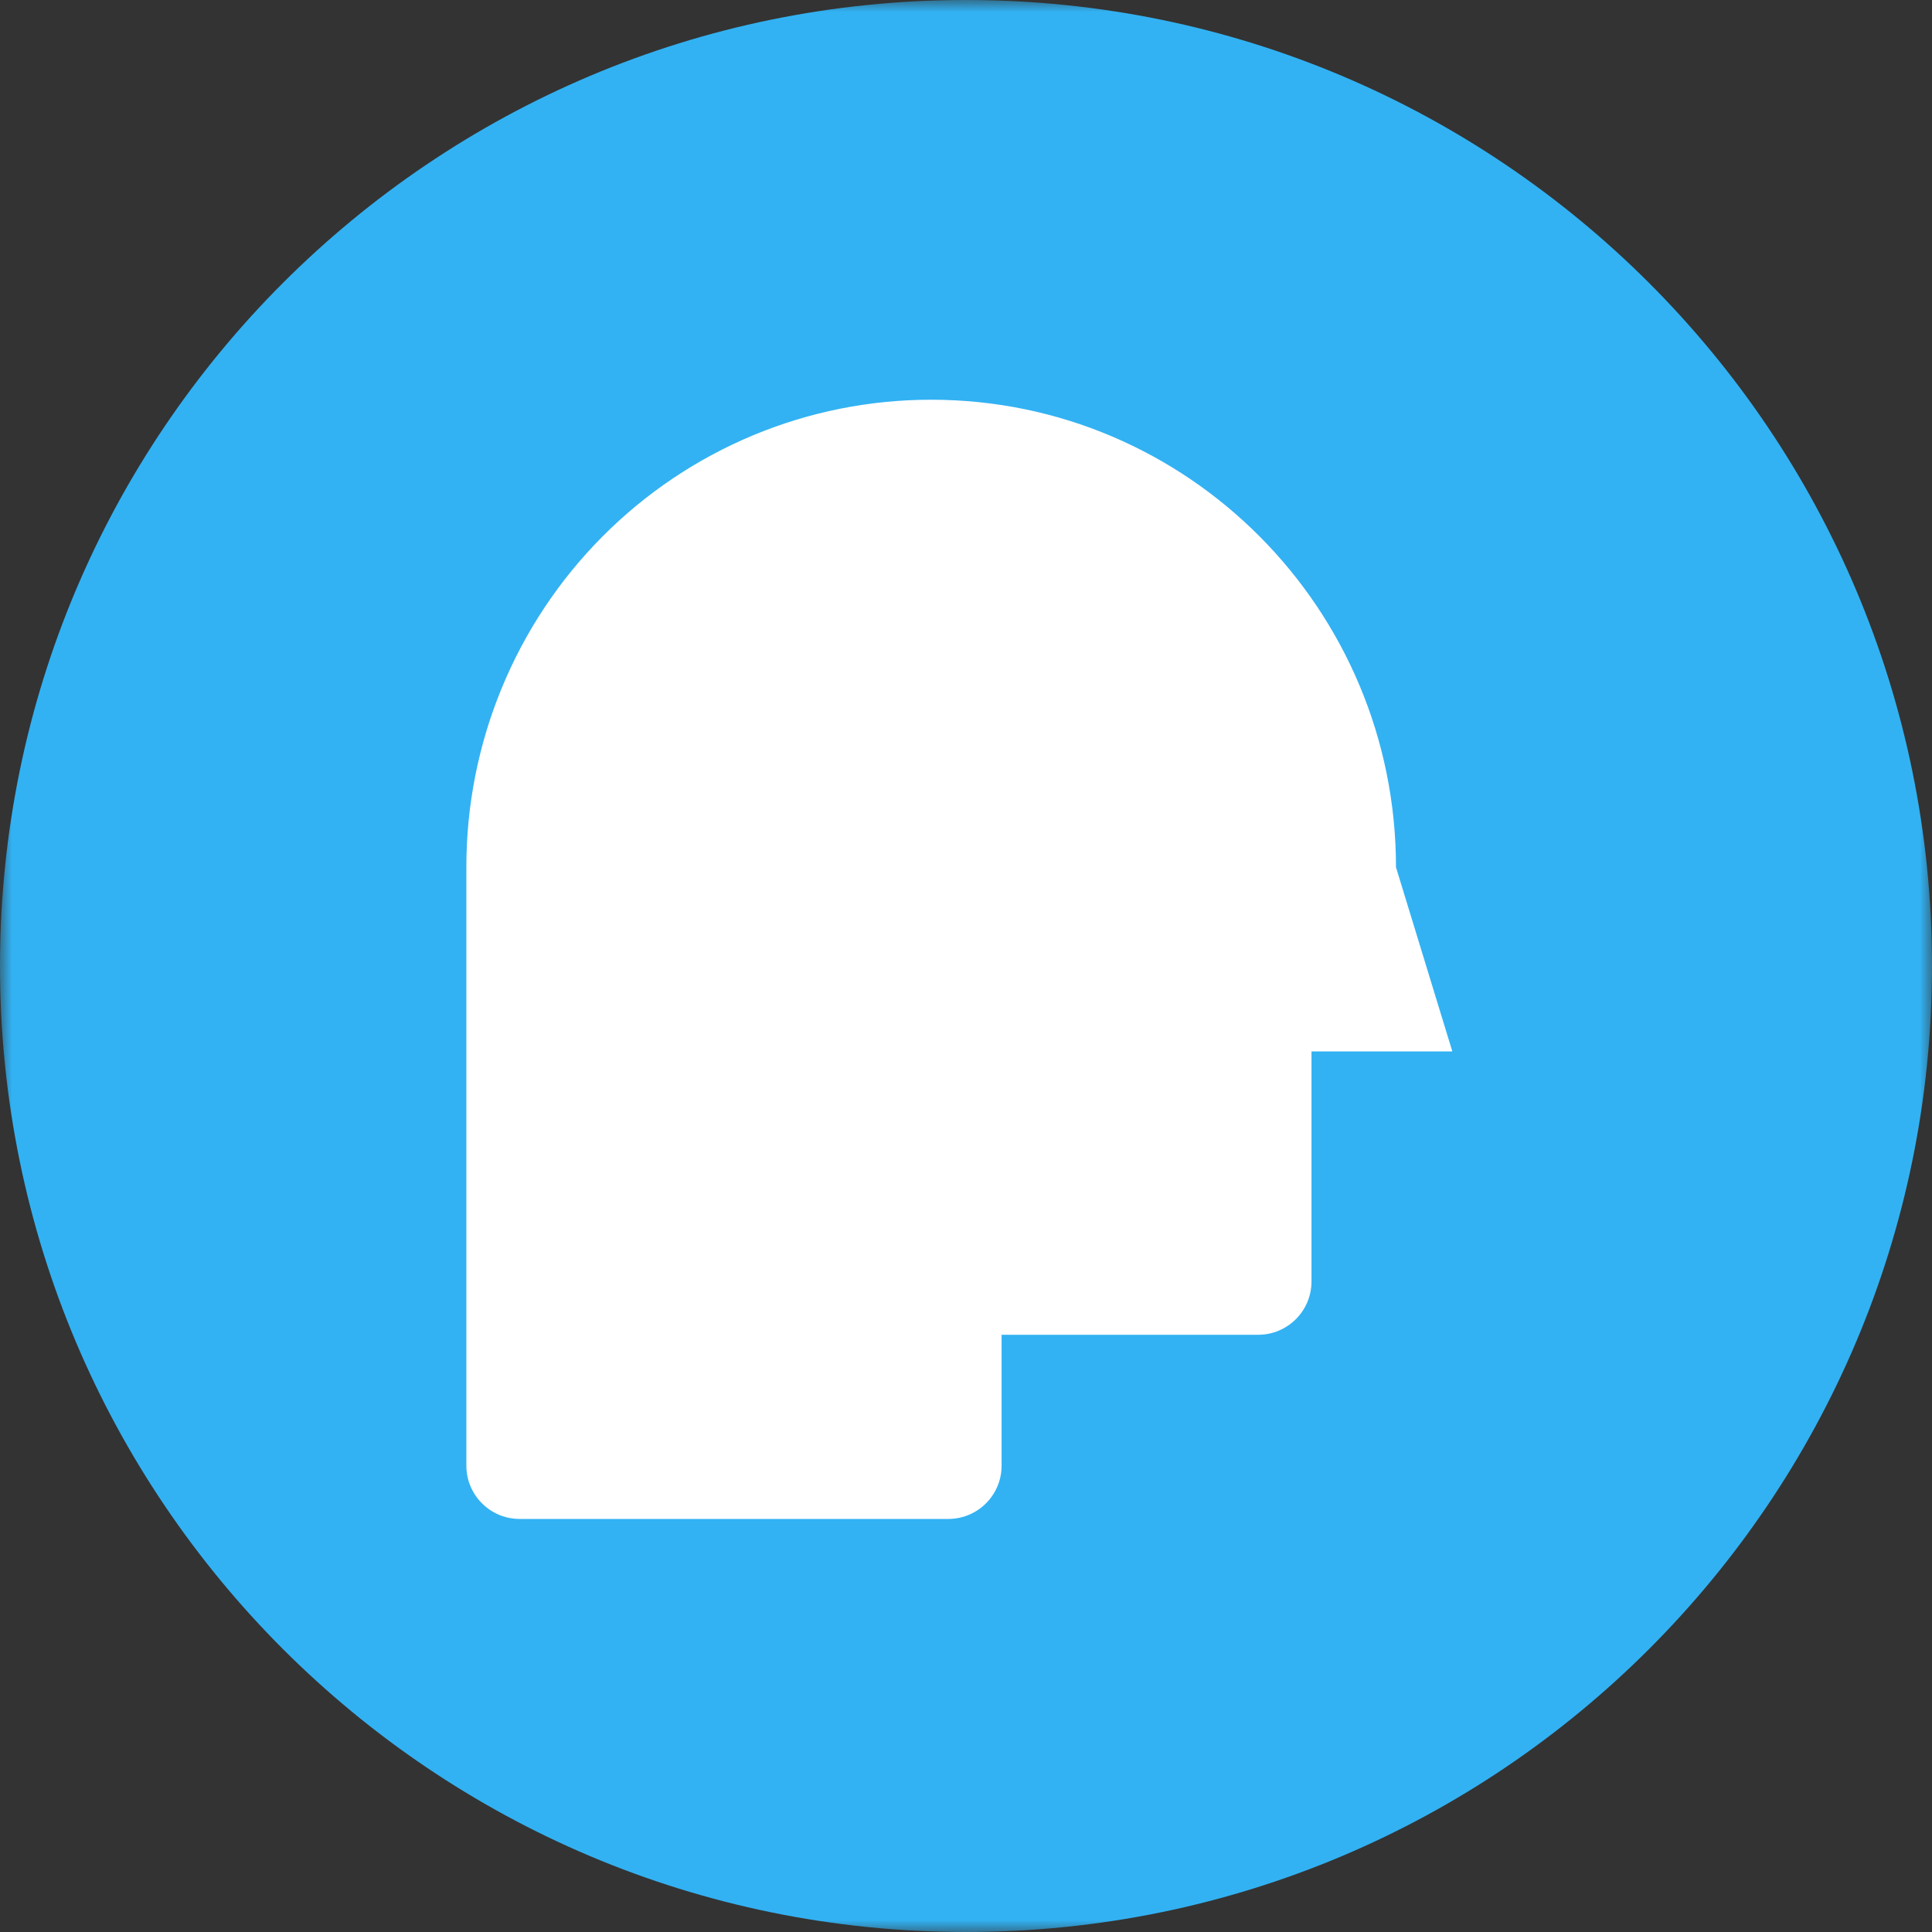
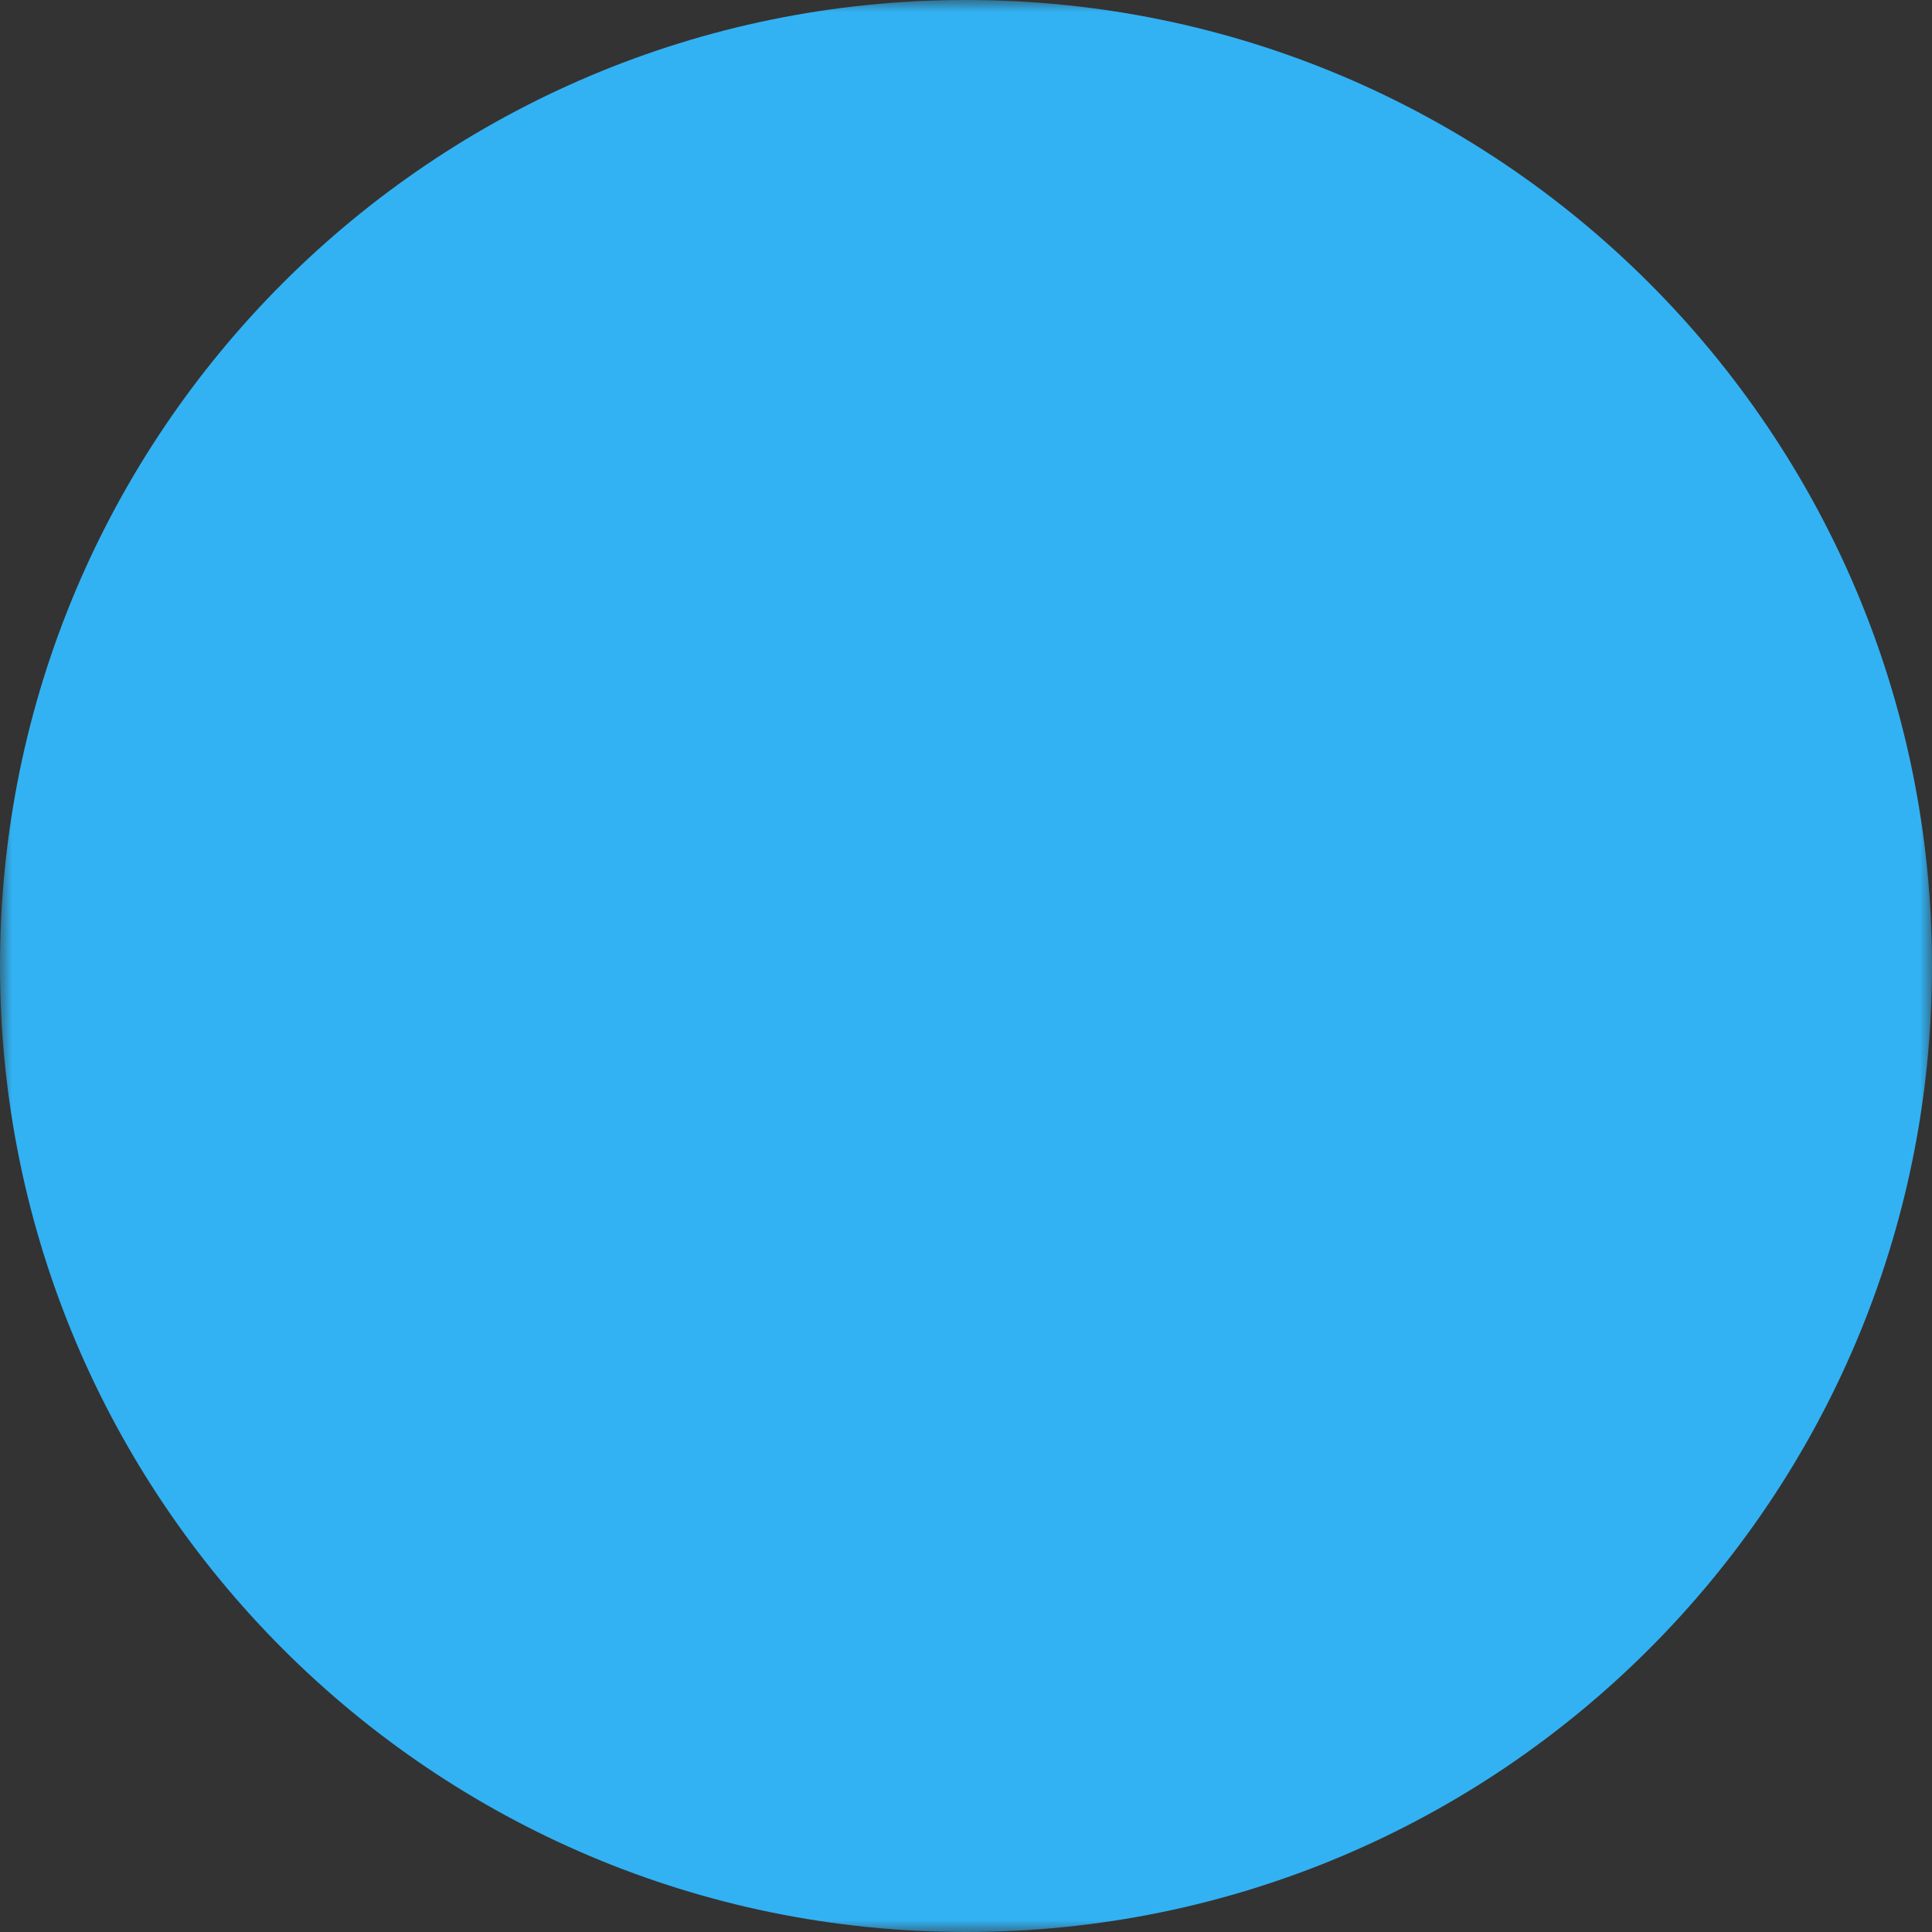
<svg xmlns="http://www.w3.org/2000/svg" width="80" height="80" viewBox="0 0 80 80" fill="none">
  <rect x="0" y="0" width="80" height="80" fill="#333333" stroke="none" />
  <mask id="mask0" mask-type="alpha" maskUnits="userSpaceOnUse" x="0" y="0" width="80" height="80">
    <path fill-rule="evenodd" clip-rule="evenodd" d="M0 0H80V80H0V0Z" fill="white" />
  </mask>
  <g mask="url(#mask0)">
    <path fill-rule="evenodd" clip-rule="evenodd" d="M40 0C62.091 0 80 17.908 80 40C80 62.091 62.091 80 40 80C17.909 80 0 62.091 0 40C0 17.908 17.909 0 40 0Z" fill="#32B2F3" />
  </g>
-   <path fill-rule="evenodd" clip-rule="evenodd" d="M60.138 43.537L57.805 35.911C57.805 25.219 49.188 16.552 38.558 16.552C33.452 16.548 28.555 18.587 24.945 22.218C21.334 25.85 19.307 30.775 19.311 35.911V60.689C19.311 61.908 20.299 62.896 21.517 62.896H39.267C40.486 62.896 41.474 61.908 41.474 60.689V55.27H52.099C53.318 55.27 54.306 54.282 54.306 53.063V43.537H60.138Z" fill="white" />
</svg>